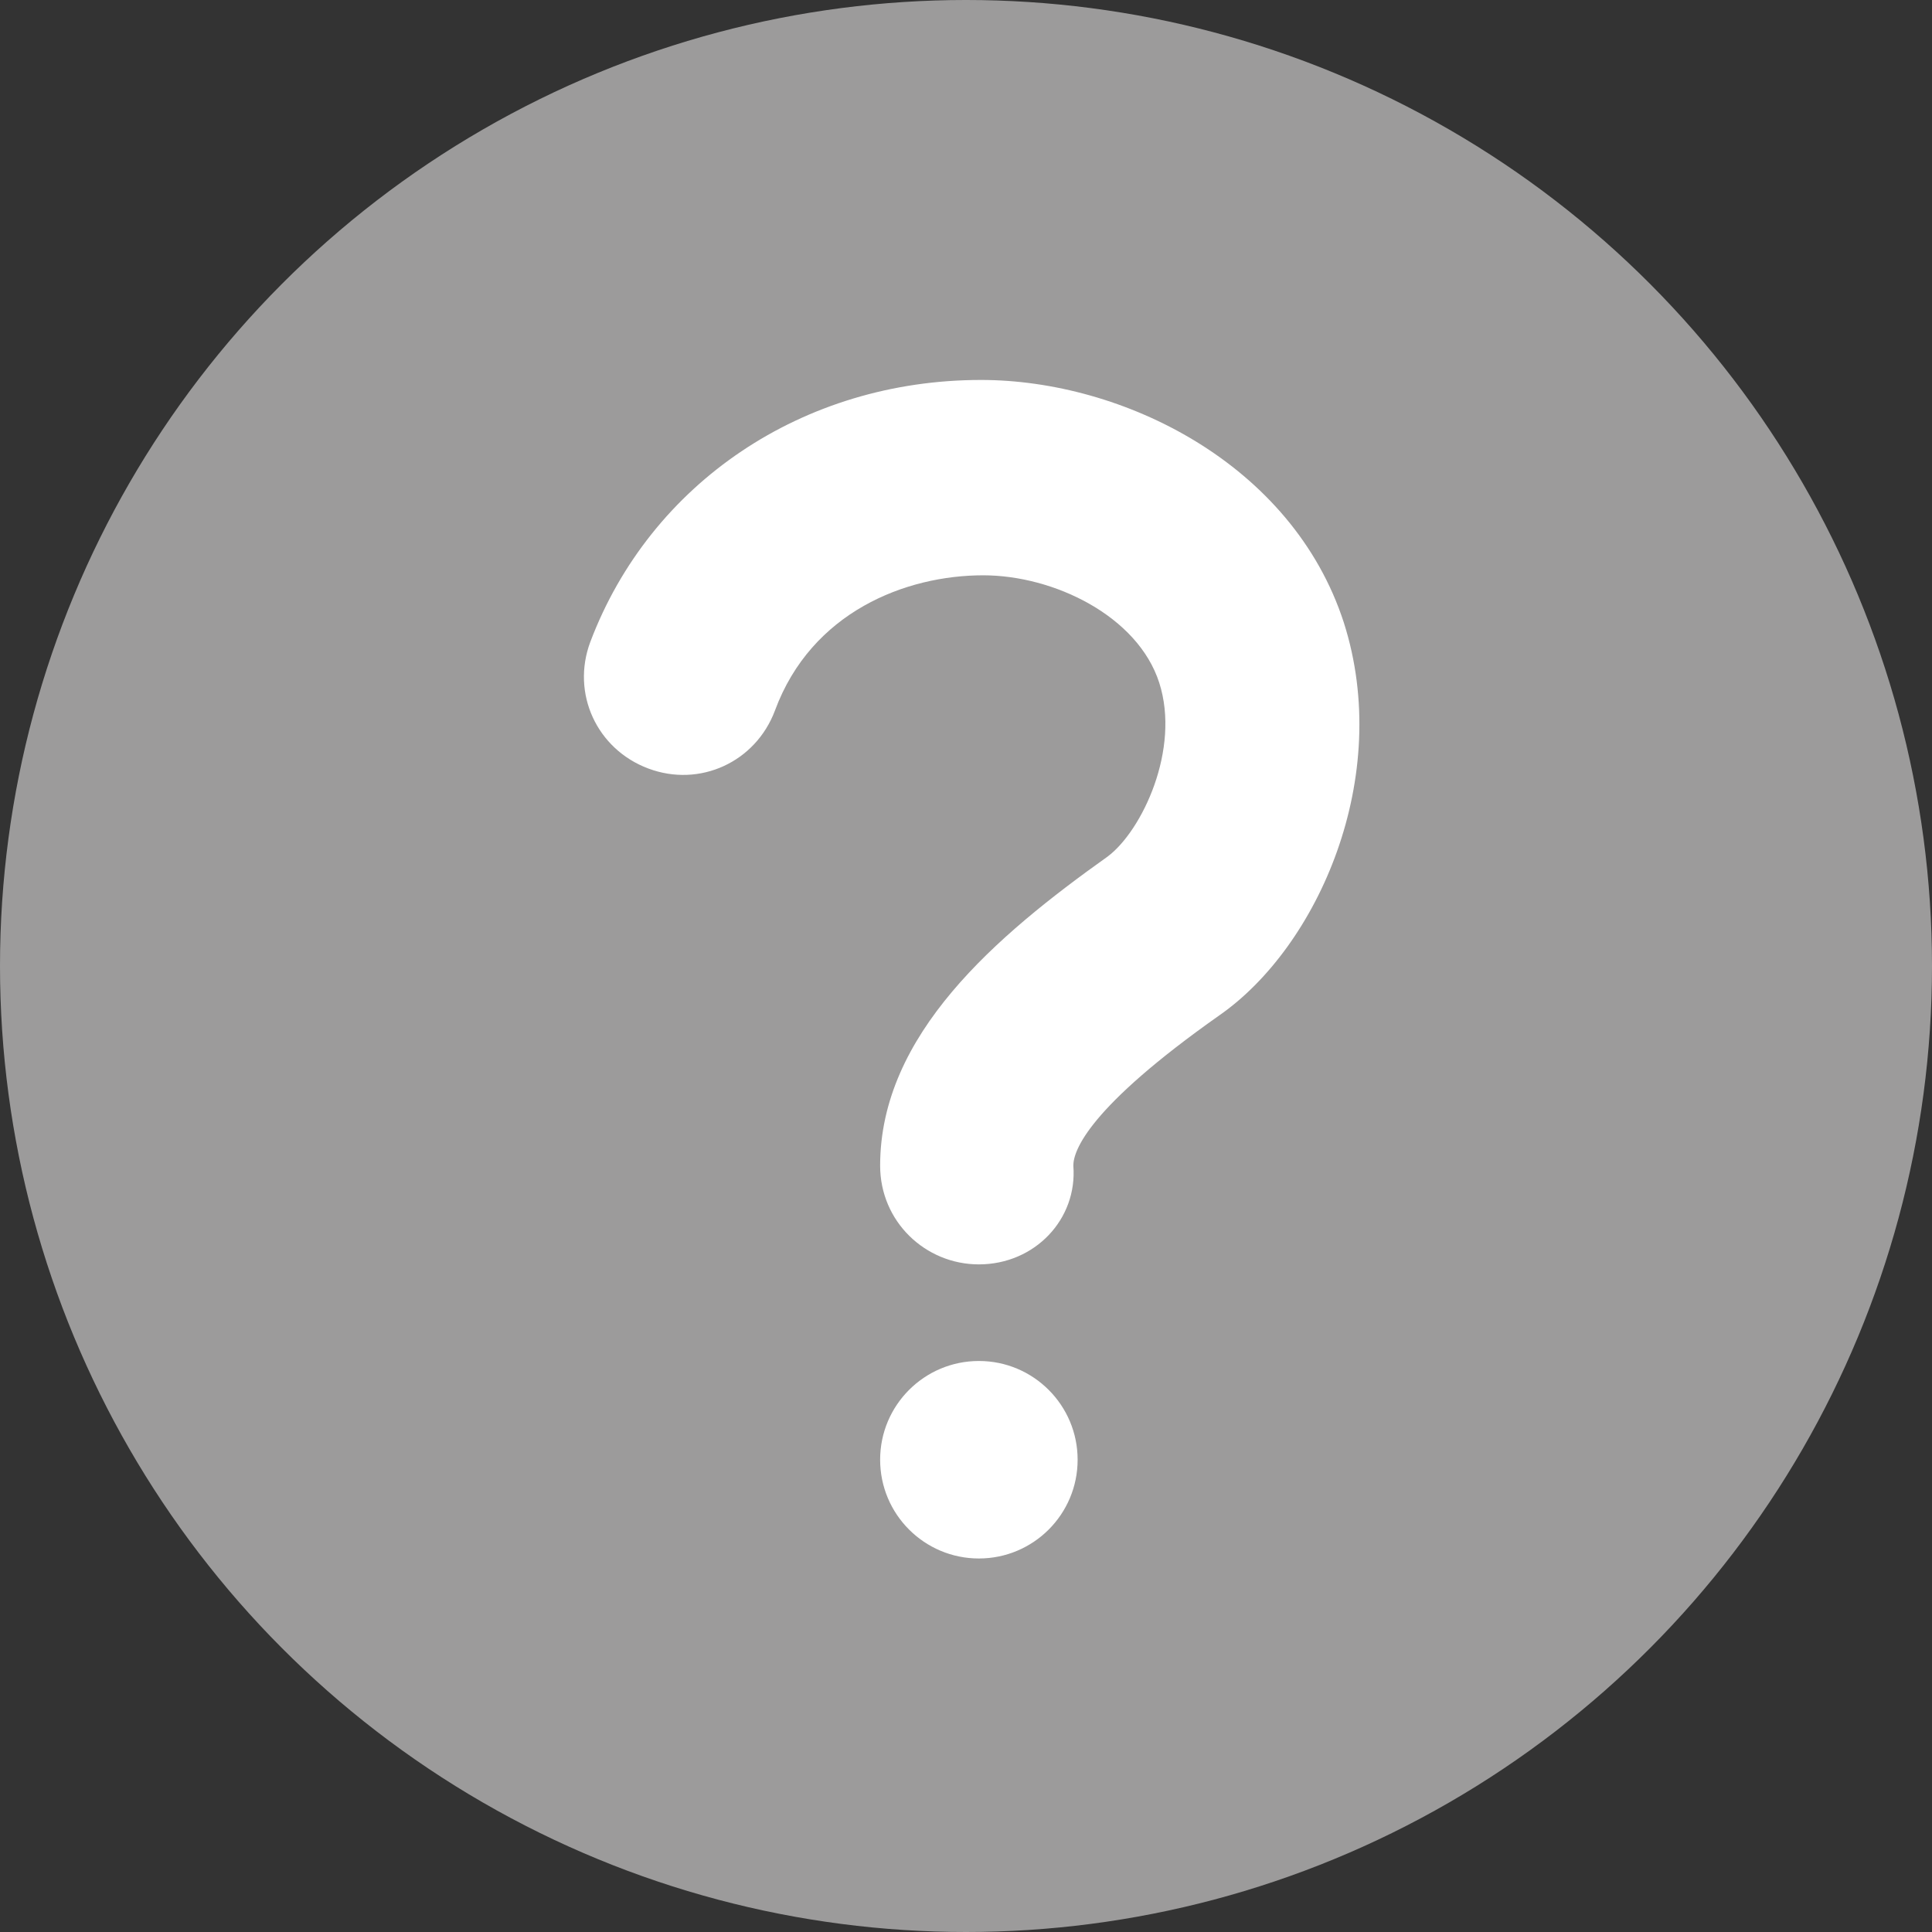
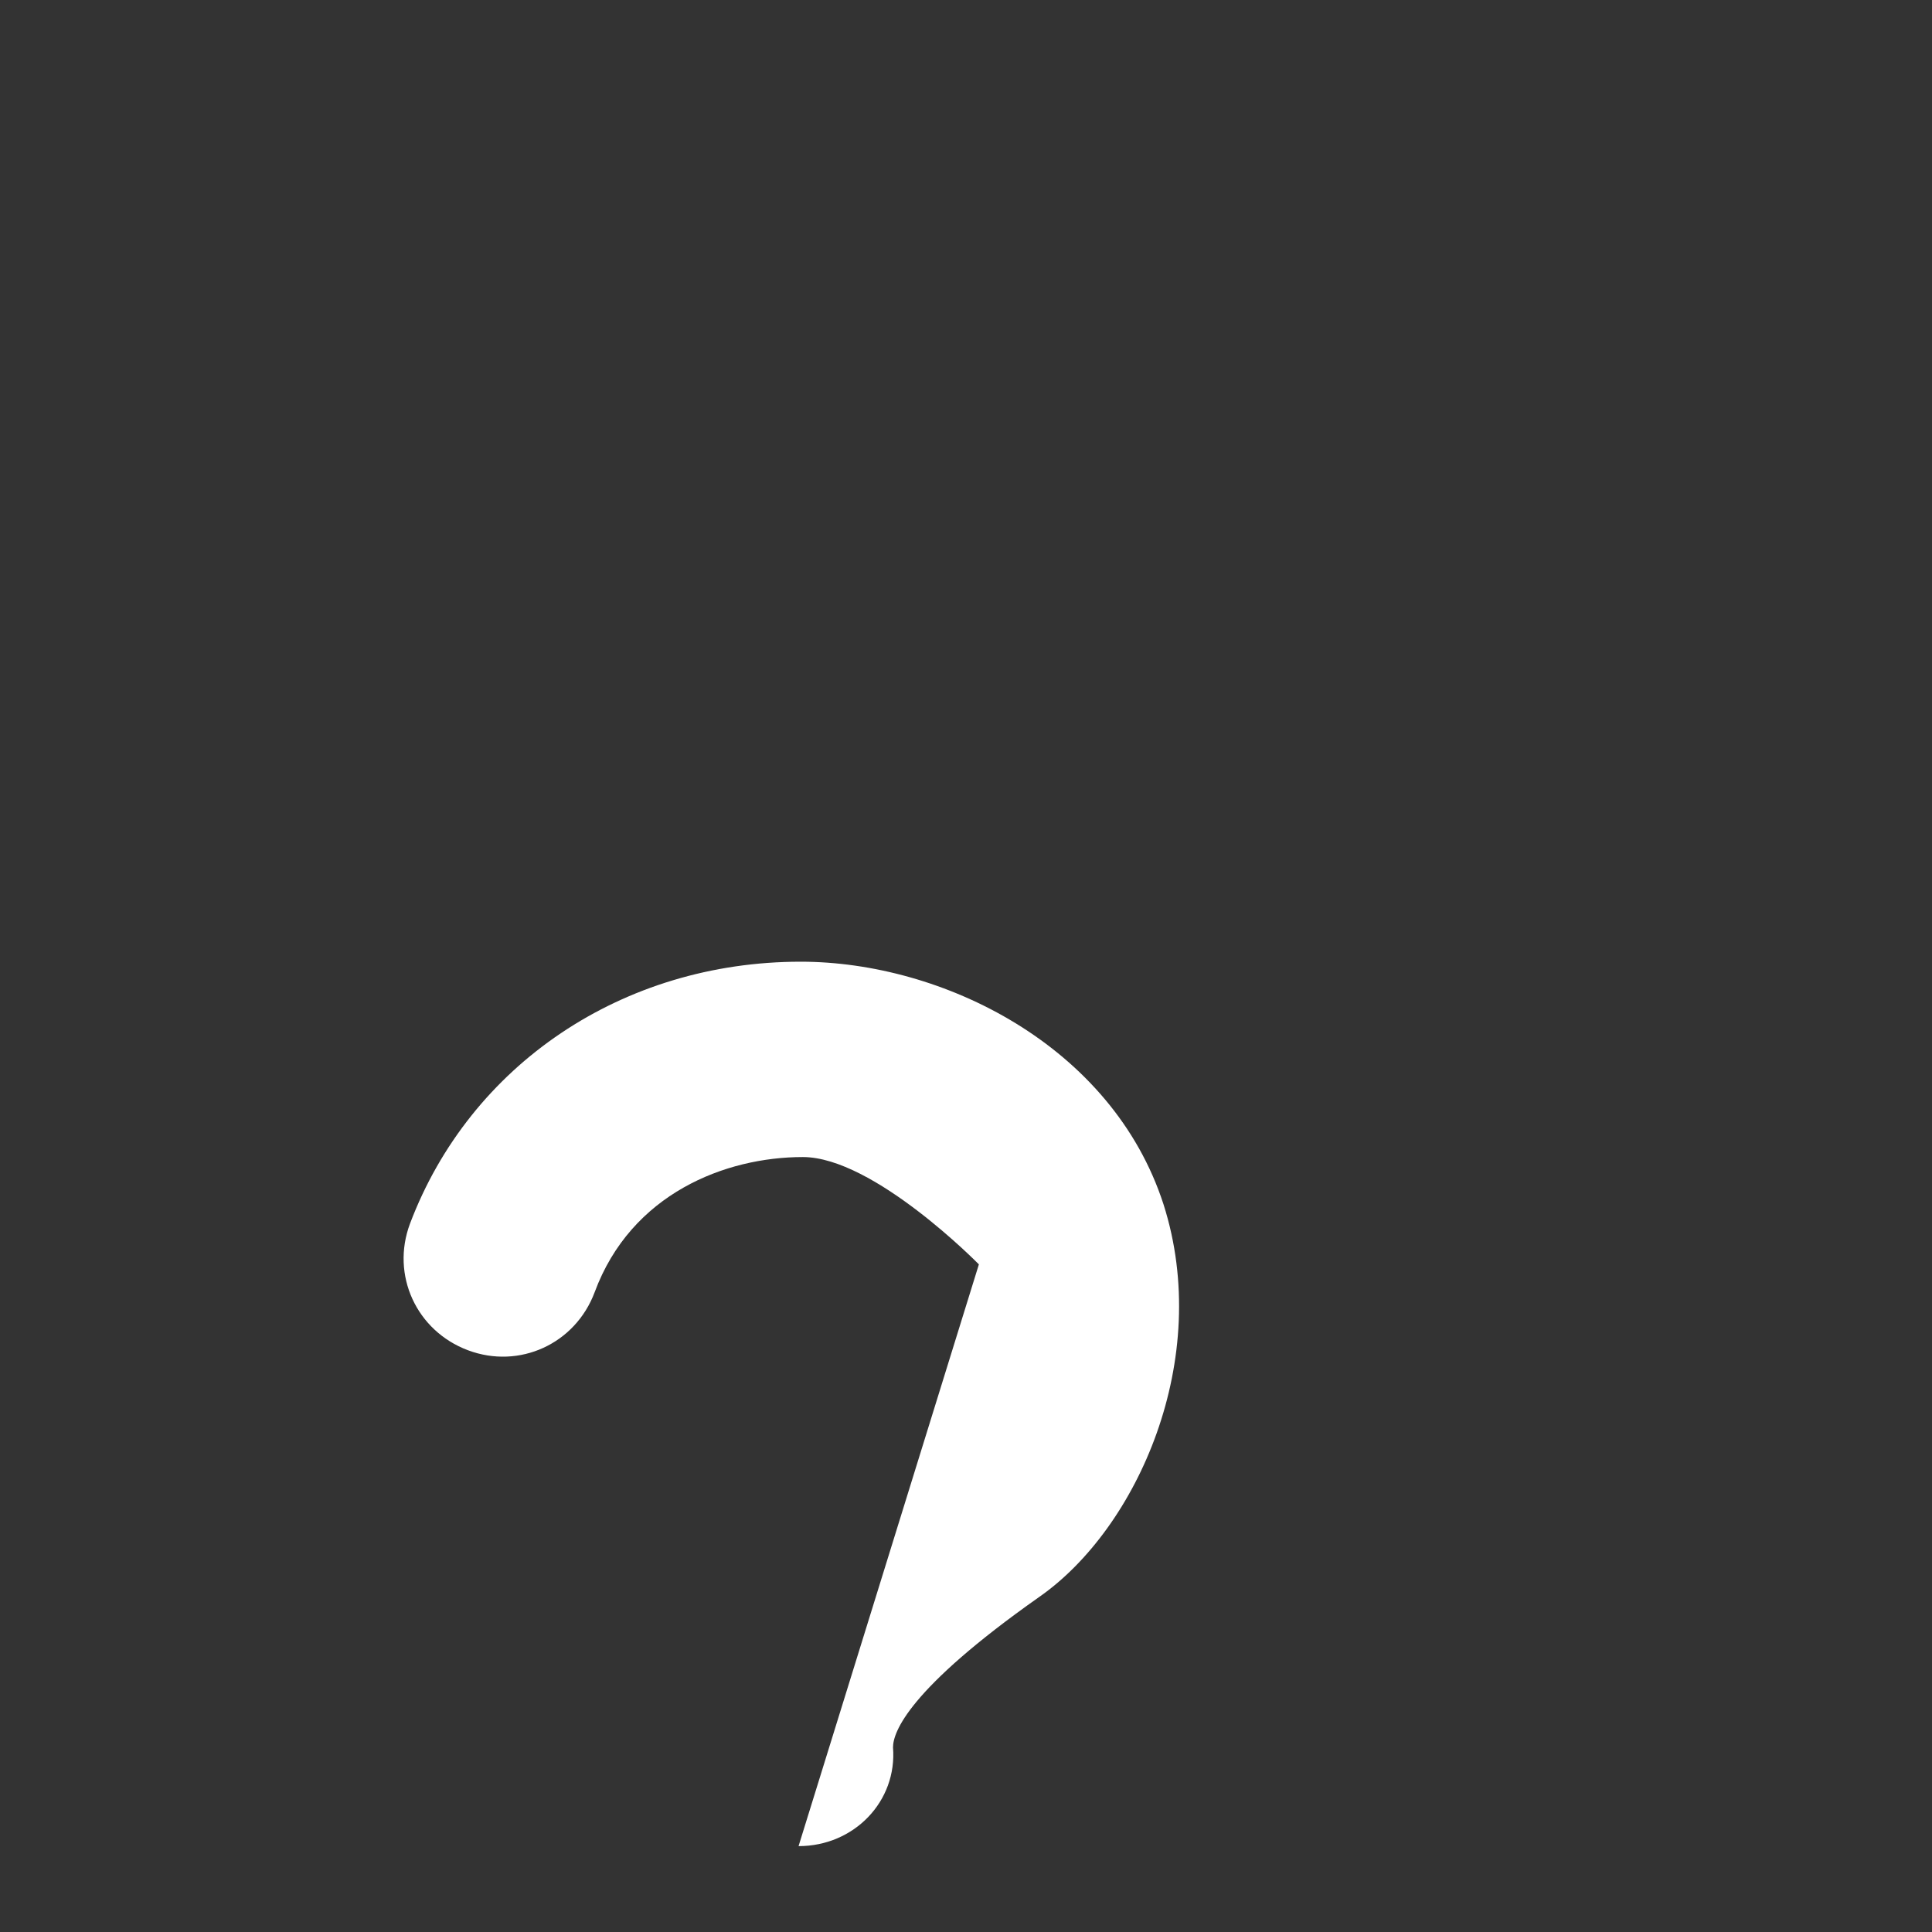
<svg xmlns="http://www.w3.org/2000/svg" viewBox="0 0 90 90">
  <rect x="0" y="0" width="90" height="90" fill="#333333" stroke="none" />
-   <circle cx="45" cy="45" fill="#9c9b9b" r="45" />
  <g fill="#fff">
-     <circle cx="45.6" cy="68" r="4.6" />
-     <path d="m45.6 58.9c-2.5 0-4.6-2-4.6-4.6 0-6.1 5.4-10.7 10.6-14.4 1.6-1.2 3.4-5 2.4-8.1s-4.9-5-8.2-5c-3.6 0-8 1.7-9.7 6.3-.9 2.4-3.5 3.6-5.9 2.7s-3.6-3.5-2.7-5.9c2.8-7.4 9.9-12.2 18.2-12.2 6.6 0 14.5 3.9 16.9 11.3 2.3 7.2-1.2 15.1-5.8 18.3-6.1 4.3-6.8 6.3-6.8 7 .2 2.5-1.8 4.6-4.4 4.6z" />
+     <path d="m45.6 58.9s-4.9-5-8.2-5c-3.6 0-8 1.7-9.7 6.3-.9 2.4-3.5 3.6-5.9 2.7s-3.6-3.5-2.7-5.9c2.8-7.4 9.9-12.2 18.2-12.2 6.6 0 14.5 3.9 16.9 11.3 2.3 7.2-1.2 15.1-5.8 18.3-6.1 4.3-6.8 6.3-6.8 7 .2 2.5-1.8 4.6-4.4 4.6z" />
  </g>
</svg>